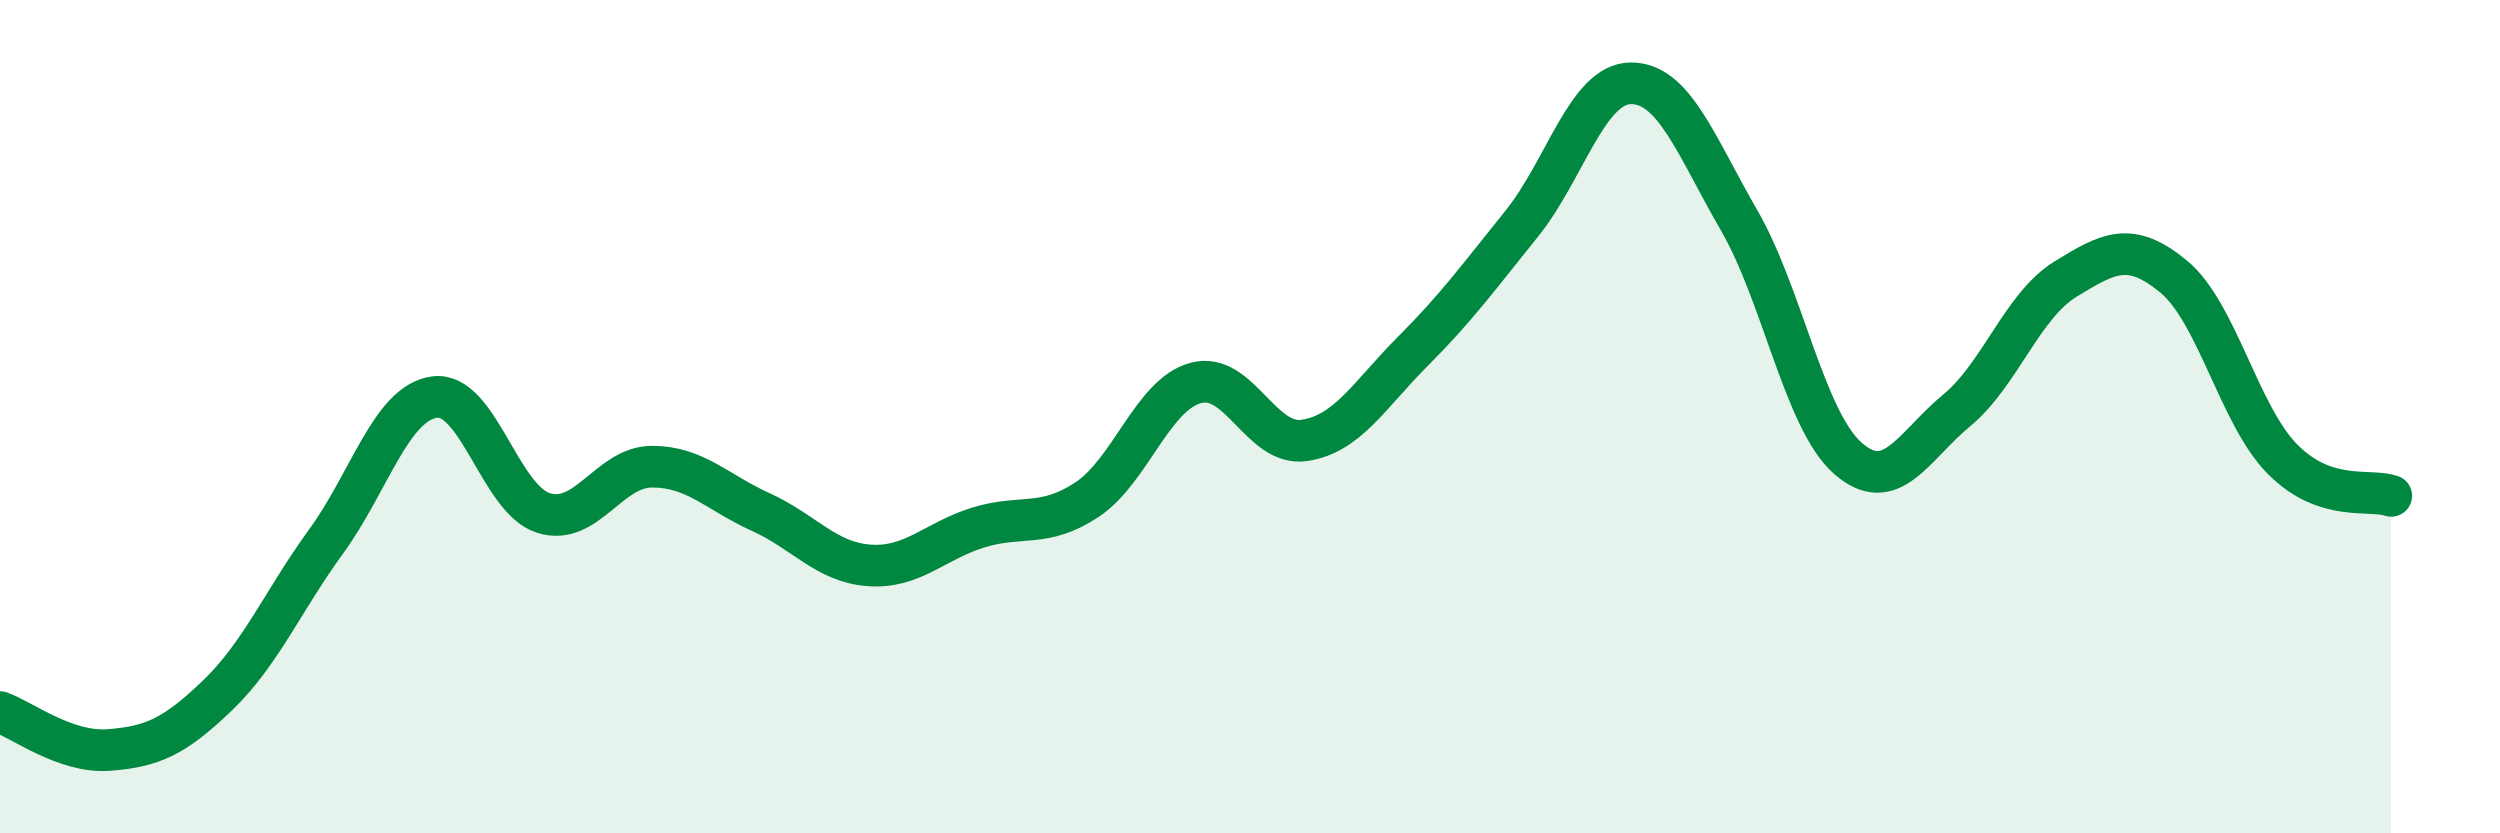
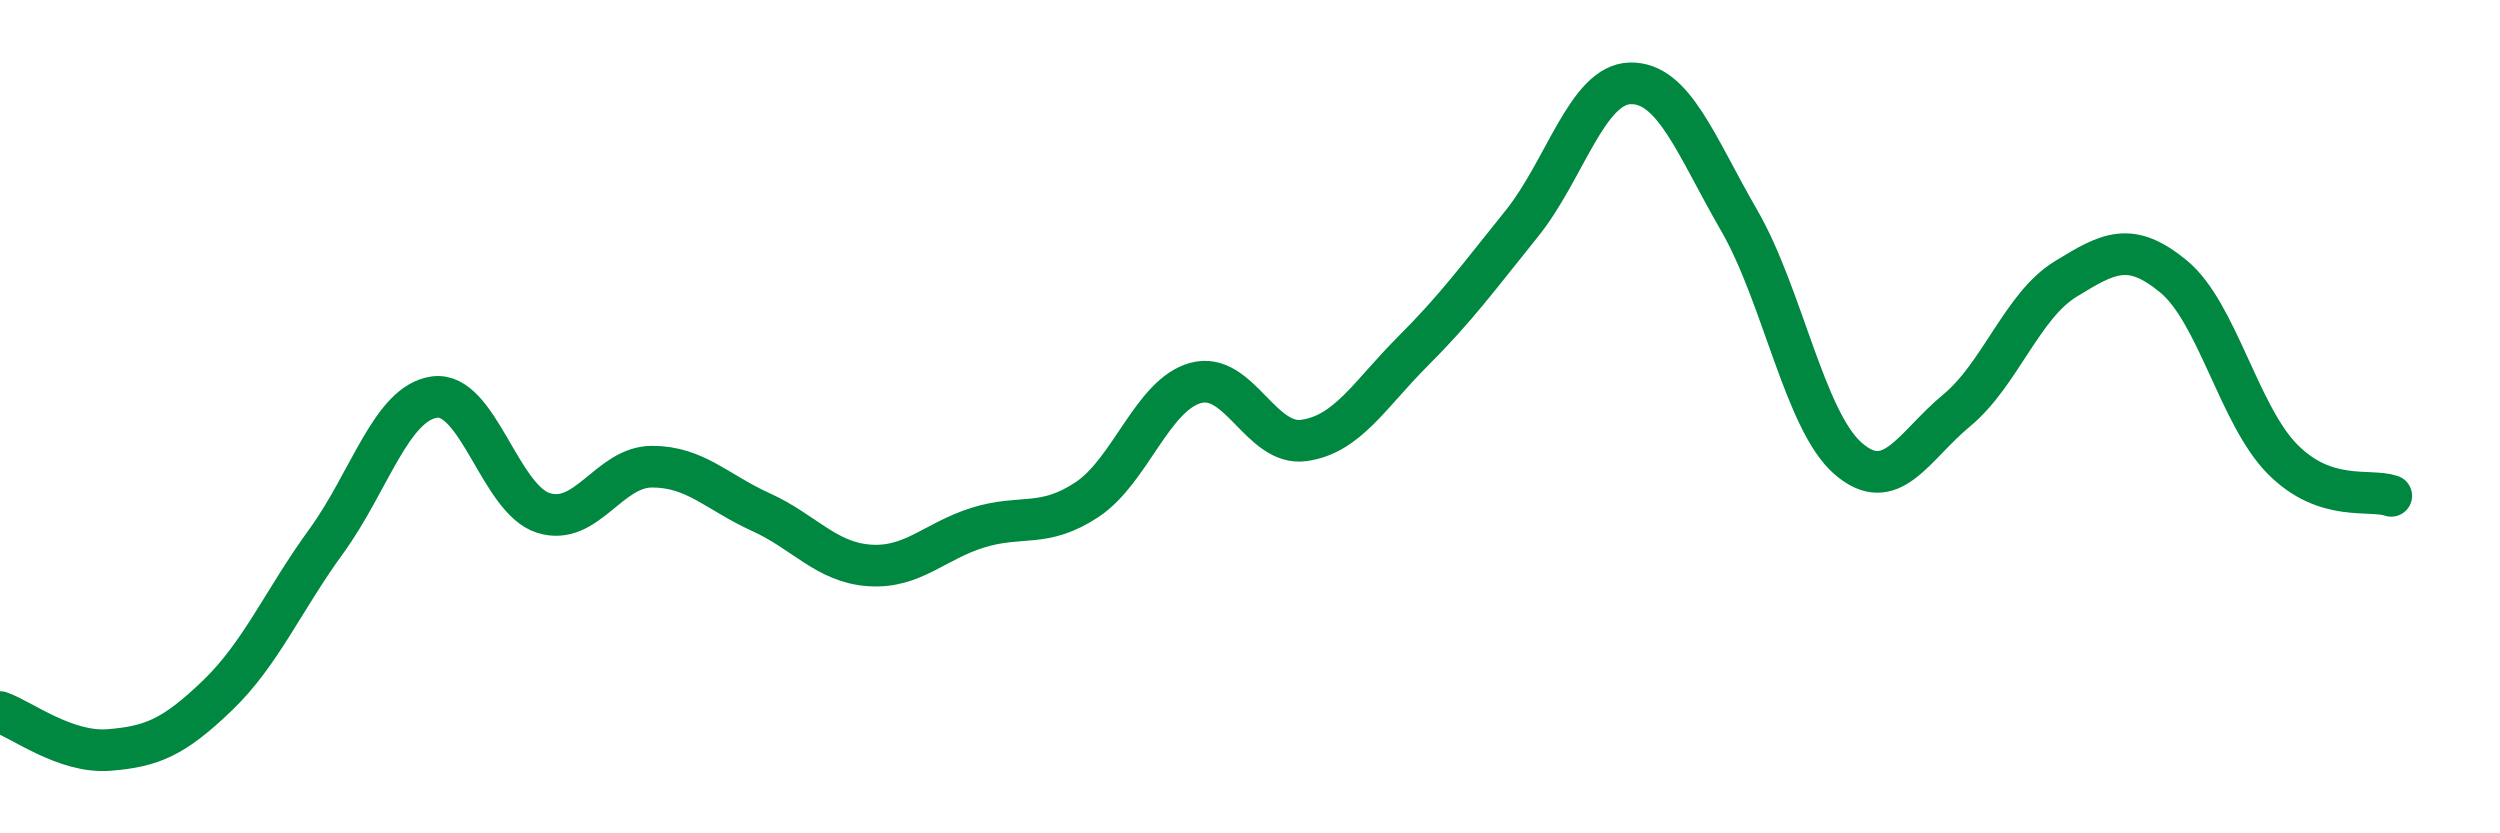
<svg xmlns="http://www.w3.org/2000/svg" width="60" height="20" viewBox="0 0 60 20">
-   <path d="M 0,17.09 C 0.52,17.27 1.57,18.08 2.61,18 C 3.65,17.92 4.18,17.69 5.22,16.69 C 6.26,15.69 6.79,14.42 7.83,12.99 C 8.87,11.56 9.39,9.67 10.43,9.53 C 11.47,9.39 12,11.98 13.04,12.31 C 14.08,12.64 14.61,11.2 15.65,11.2 C 16.69,11.2 17.22,11.82 18.26,12.29 C 19.3,12.76 19.83,13.5 20.87,13.57 C 21.91,13.64 22.44,12.98 23.48,12.66 C 24.52,12.34 25.05,12.68 26.09,11.99 C 27.13,11.3 27.66,9.47 28.7,9.19 C 29.74,8.91 30.26,10.72 31.3,10.57 C 32.34,10.42 32.87,9.47 33.91,8.43 C 34.95,7.39 35.48,6.66 36.52,5.37 C 37.56,4.08 38.09,2.02 39.13,2 C 40.17,1.98 40.7,3.49 41.74,5.29 C 42.78,7.09 43.31,10.09 44.35,11 C 45.39,11.91 45.92,10.71 46.96,9.85 C 48,8.99 48.53,7.34 49.57,6.7 C 50.61,6.06 51.13,5.78 52.17,6.64 C 53.21,7.5 53.74,9.97 54.78,11.02 C 55.82,12.07 56.87,11.72 57.39,11.9L57.39 20L0 20Z" fill="#008740" opacity="0.1" stroke-linecap="round" stroke-linejoin="round" />
  <path d="M 0,17.09 C 0.52,17.27 1.57,18.08 2.61,18 C 3.65,17.92 4.18,17.69 5.22,16.69 C 6.26,15.69 6.79,14.42 7.83,12.99 C 8.87,11.56 9.39,9.67 10.43,9.53 C 11.47,9.39 12,11.98 13.04,12.31 C 14.08,12.64 14.61,11.2 15.65,11.2 C 16.69,11.2 17.22,11.82 18.26,12.29 C 19.3,12.76 19.83,13.5 20.87,13.57 C 21.91,13.64 22.44,12.98 23.48,12.66 C 24.52,12.34 25.05,12.68 26.09,11.99 C 27.13,11.3 27.66,9.47 28.7,9.19 C 29.74,8.91 30.26,10.72 31.3,10.57 C 32.34,10.42 32.87,9.47 33.91,8.43 C 34.95,7.39 35.48,6.66 36.52,5.37 C 37.56,4.08 38.09,2.02 39.13,2 C 40.17,1.98 40.7,3.49 41.74,5.29 C 42.78,7.09 43.31,10.09 44.35,11 C 45.39,11.91 45.92,10.71 46.96,9.85 C 48,8.99 48.53,7.34 49.57,6.7 C 50.61,6.06 51.13,5.78 52.17,6.64 C 53.21,7.5 53.74,9.97 54.78,11.02 C 55.82,12.07 56.87,11.72 57.39,11.9" stroke="#008740" stroke-width="1" fill="none" stroke-linecap="round" stroke-linejoin="round" />
</svg>